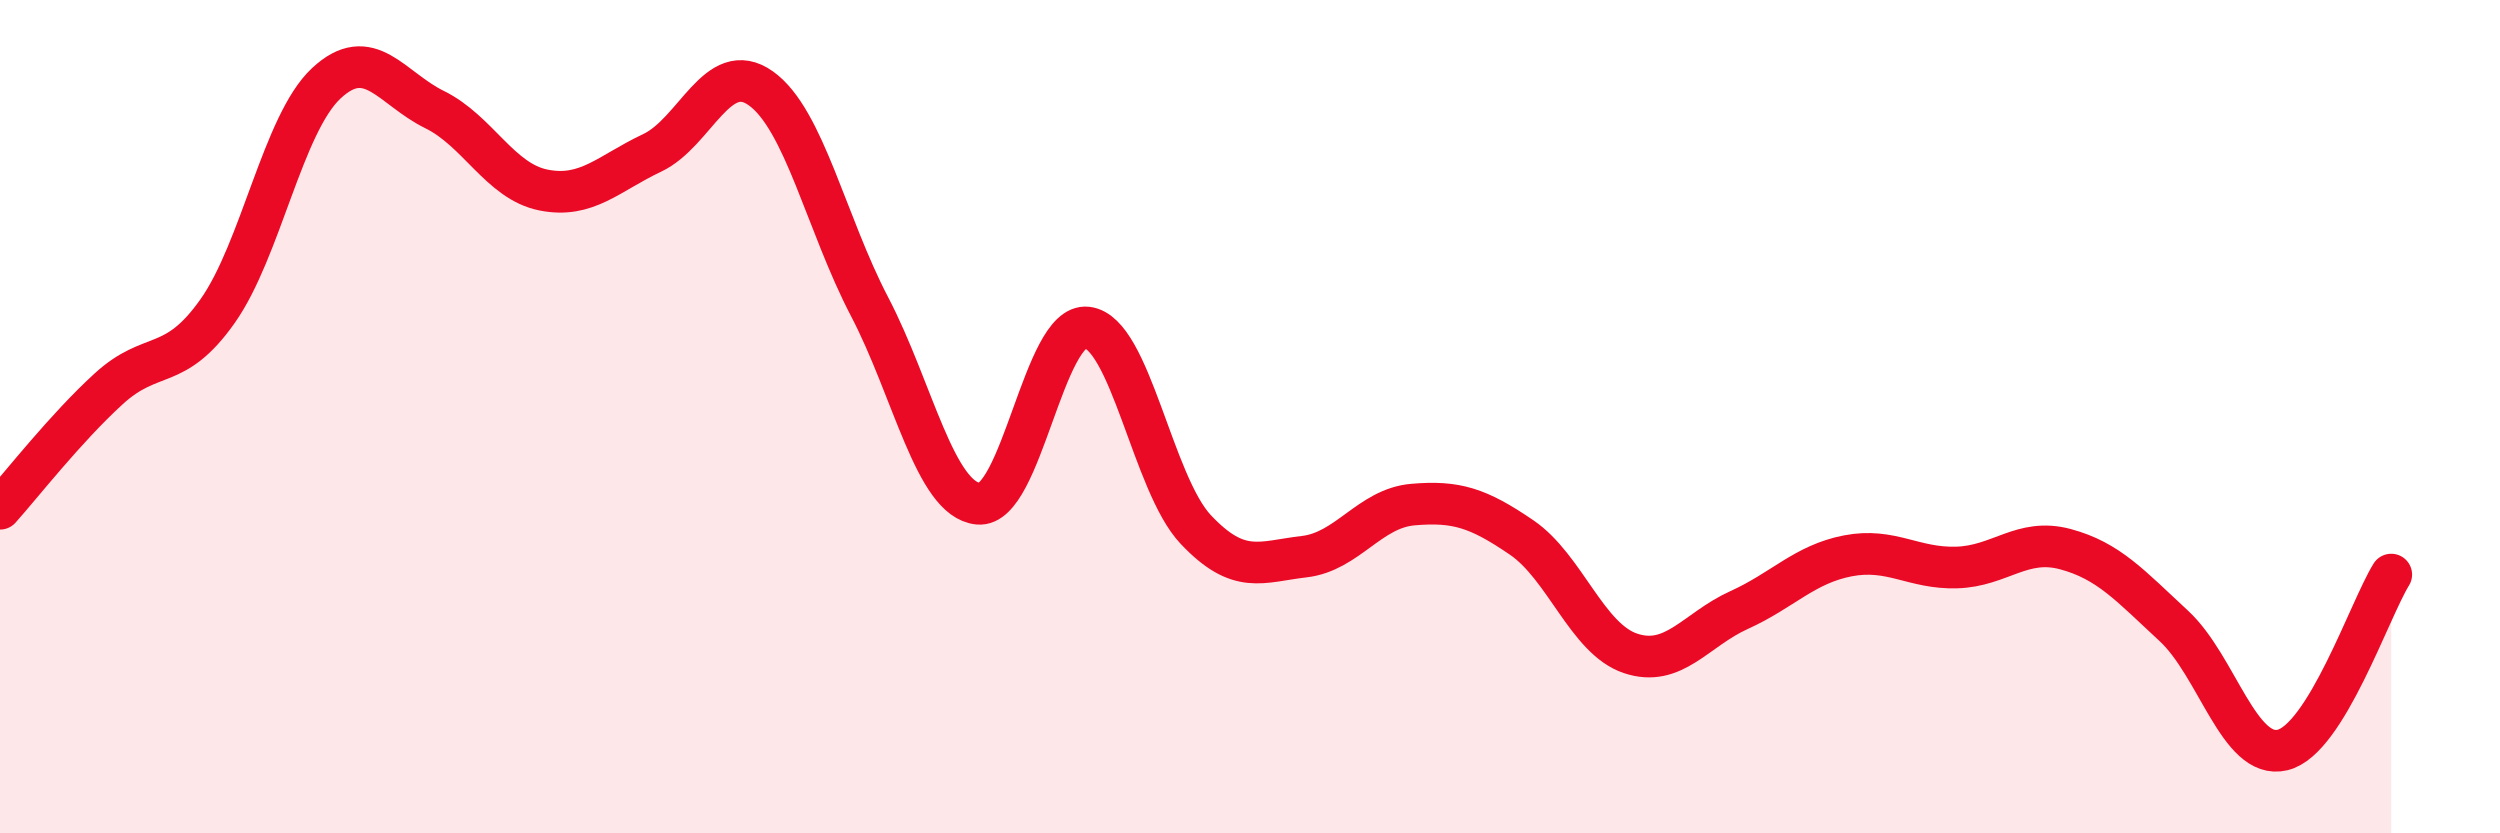
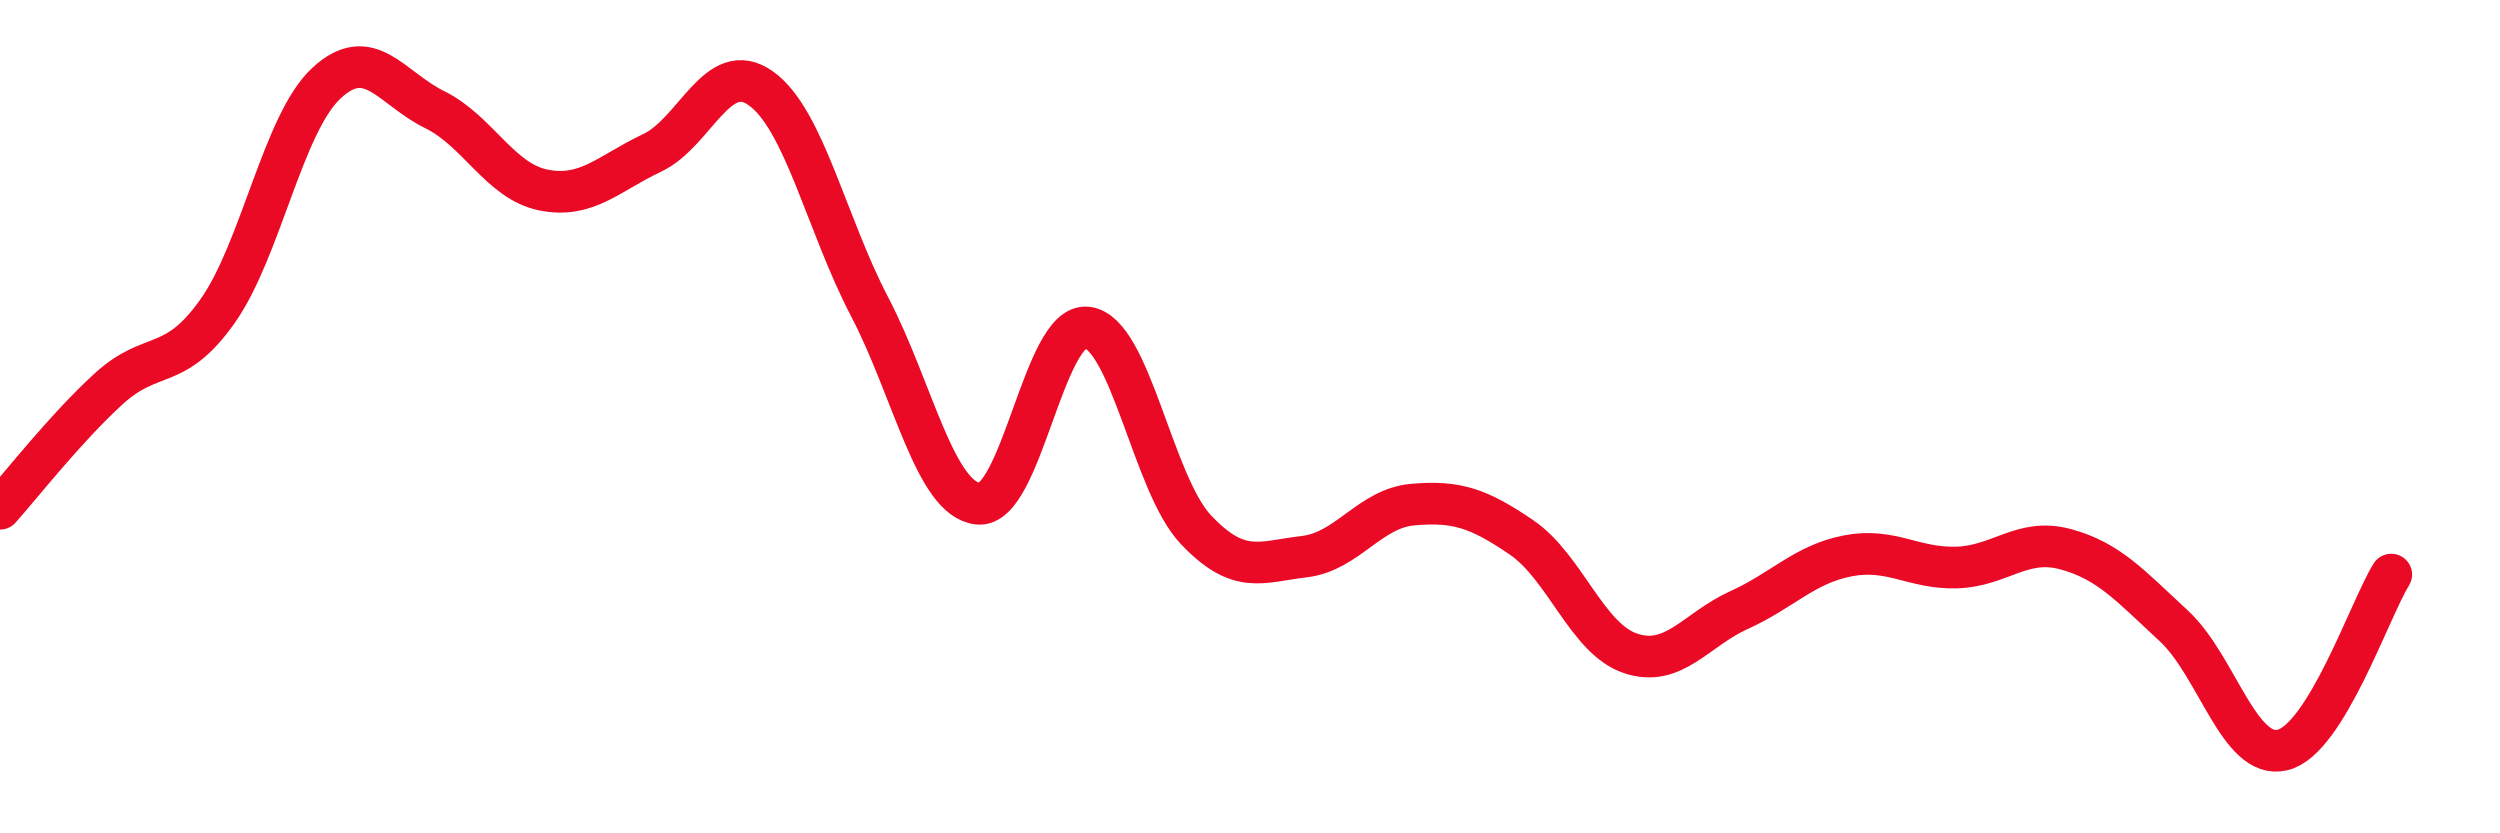
<svg xmlns="http://www.w3.org/2000/svg" width="60" height="20" viewBox="0 0 60 20">
-   <path d="M 0,12.21 C 0.52,11.63 1.57,10.28 2.61,9.33 C 3.65,8.38 4.18,8.94 5.22,7.47 C 6.26,6 6.79,2.97 7.83,2 C 8.87,1.03 9.39,2.12 10.43,2.63 C 11.47,3.14 12,4.35 13.04,4.56 C 14.08,4.77 14.61,4.16 15.65,3.67 C 16.69,3.18 17.22,1.38 18.26,2.12 C 19.3,2.86 19.83,5.37 20.87,7.36 C 21.91,9.35 22.44,11.99 23.48,12.09 C 24.52,12.19 25.05,7.74 26.09,7.86 C 27.13,7.98 27.66,11.61 28.7,12.71 C 29.74,13.81 30.26,13.48 31.3,13.36 C 32.34,13.24 32.87,12.2 33.91,12.11 C 34.95,12.02 35.48,12.19 36.52,12.9 C 37.56,13.61 38.09,15.33 39.13,15.68 C 40.17,16.03 40.7,15.11 41.74,14.64 C 42.78,14.17 43.31,13.54 44.35,13.34 C 45.39,13.14 45.92,13.65 46.96,13.62 C 48,13.59 48.53,12.9 49.57,13.18 C 50.61,13.46 51.13,14.06 52.17,15.02 C 53.21,15.98 53.74,18.25 54.78,18 C 55.82,17.75 56.87,14.63 57.39,13.79L57.39 20L0 20Z" fill="#EB0A25" opacity="0.1" stroke-linecap="round" stroke-linejoin="round" />
  <path d="M 0,12.21 C 0.52,11.63 1.57,10.28 2.61,9.33 C 3.65,8.38 4.18,8.94 5.22,7.47 C 6.26,6 6.79,2.97 7.83,2 C 8.87,1.03 9.39,2.12 10.43,2.63 C 11.47,3.14 12,4.35 13.04,4.56 C 14.08,4.77 14.61,4.16 15.65,3.67 C 16.69,3.18 17.22,1.38 18.26,2.12 C 19.3,2.86 19.83,5.37 20.87,7.36 C 21.91,9.35 22.44,11.99 23.48,12.09 C 24.52,12.19 25.05,7.74 26.09,7.86 C 27.13,7.98 27.66,11.61 28.7,12.71 C 29.74,13.81 30.26,13.48 31.3,13.36 C 32.34,13.24 32.87,12.2 33.91,12.11 C 34.95,12.02 35.48,12.19 36.52,12.9 C 37.56,13.61 38.09,15.33 39.13,15.68 C 40.17,16.03 40.7,15.11 41.74,14.64 C 42.78,14.17 43.31,13.54 44.35,13.34 C 45.39,13.14 45.92,13.65 46.96,13.62 C 48,13.59 48.53,12.9 49.57,13.18 C 50.61,13.46 51.13,14.06 52.17,15.02 C 53.21,15.98 53.74,18.25 54.78,18 C 55.82,17.75 56.87,14.63 57.39,13.79" stroke="#EB0A25" stroke-width="1" fill="none" stroke-linecap="round" stroke-linejoin="round" />
</svg>